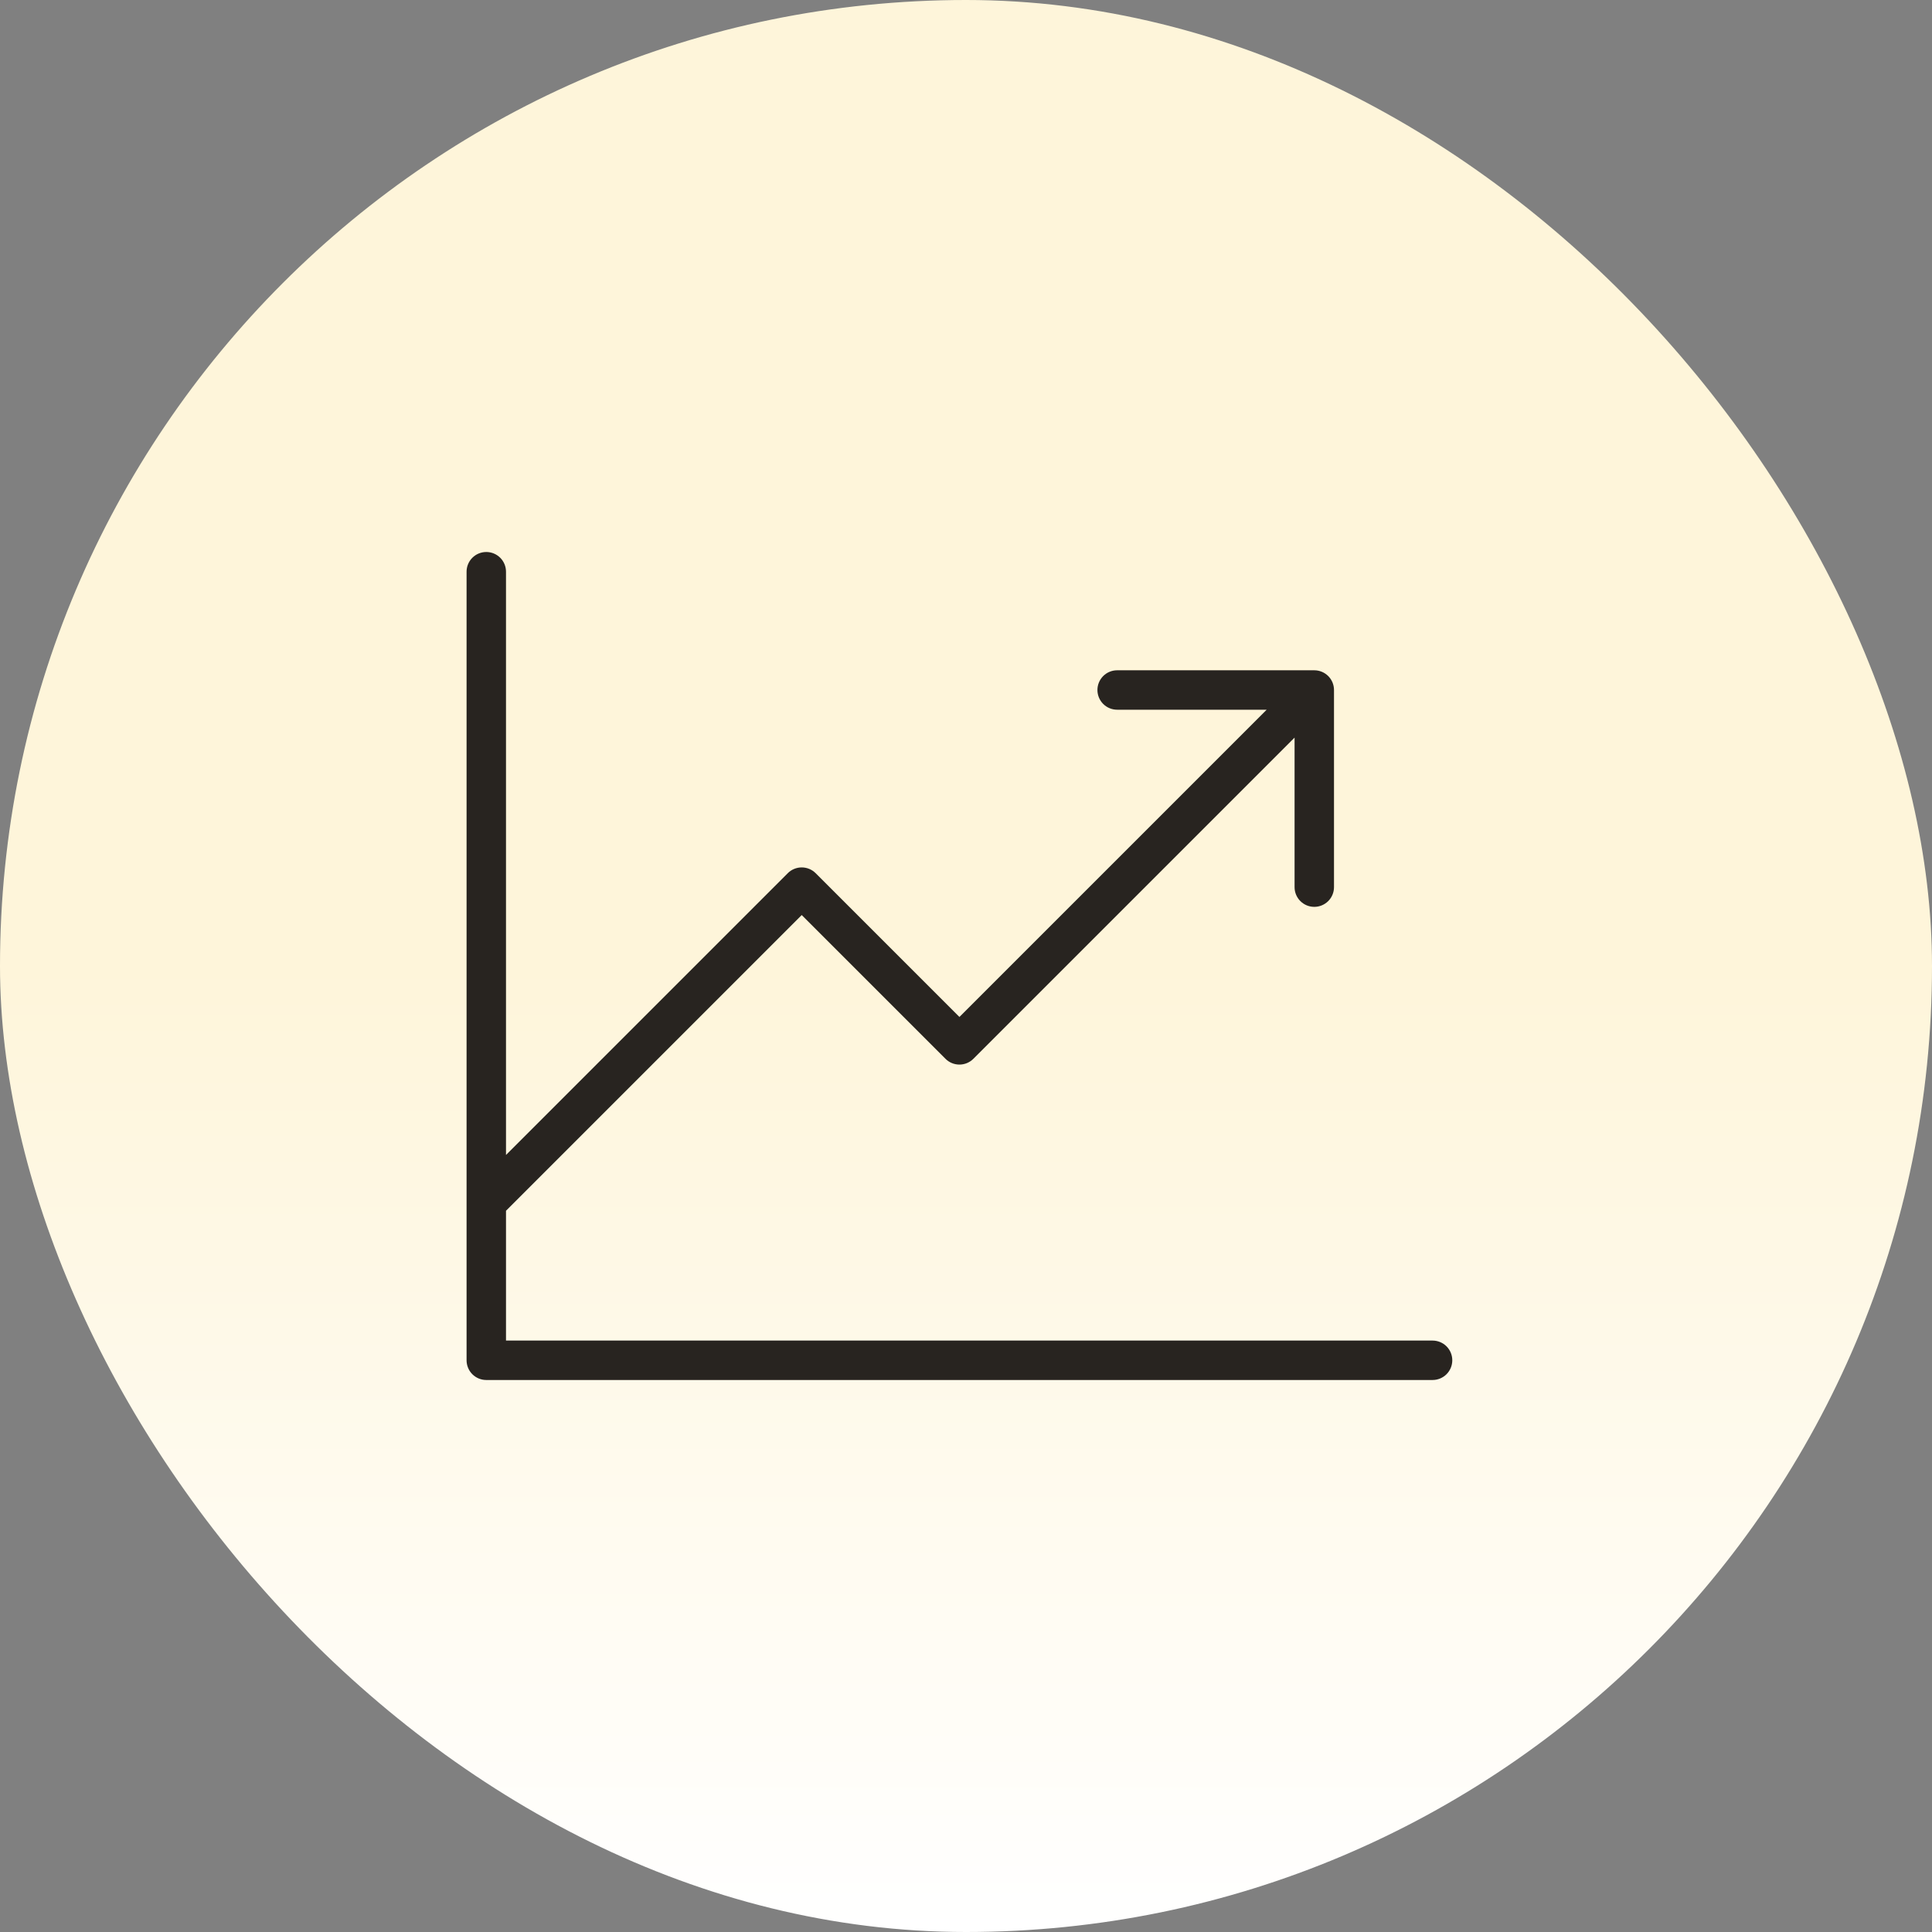
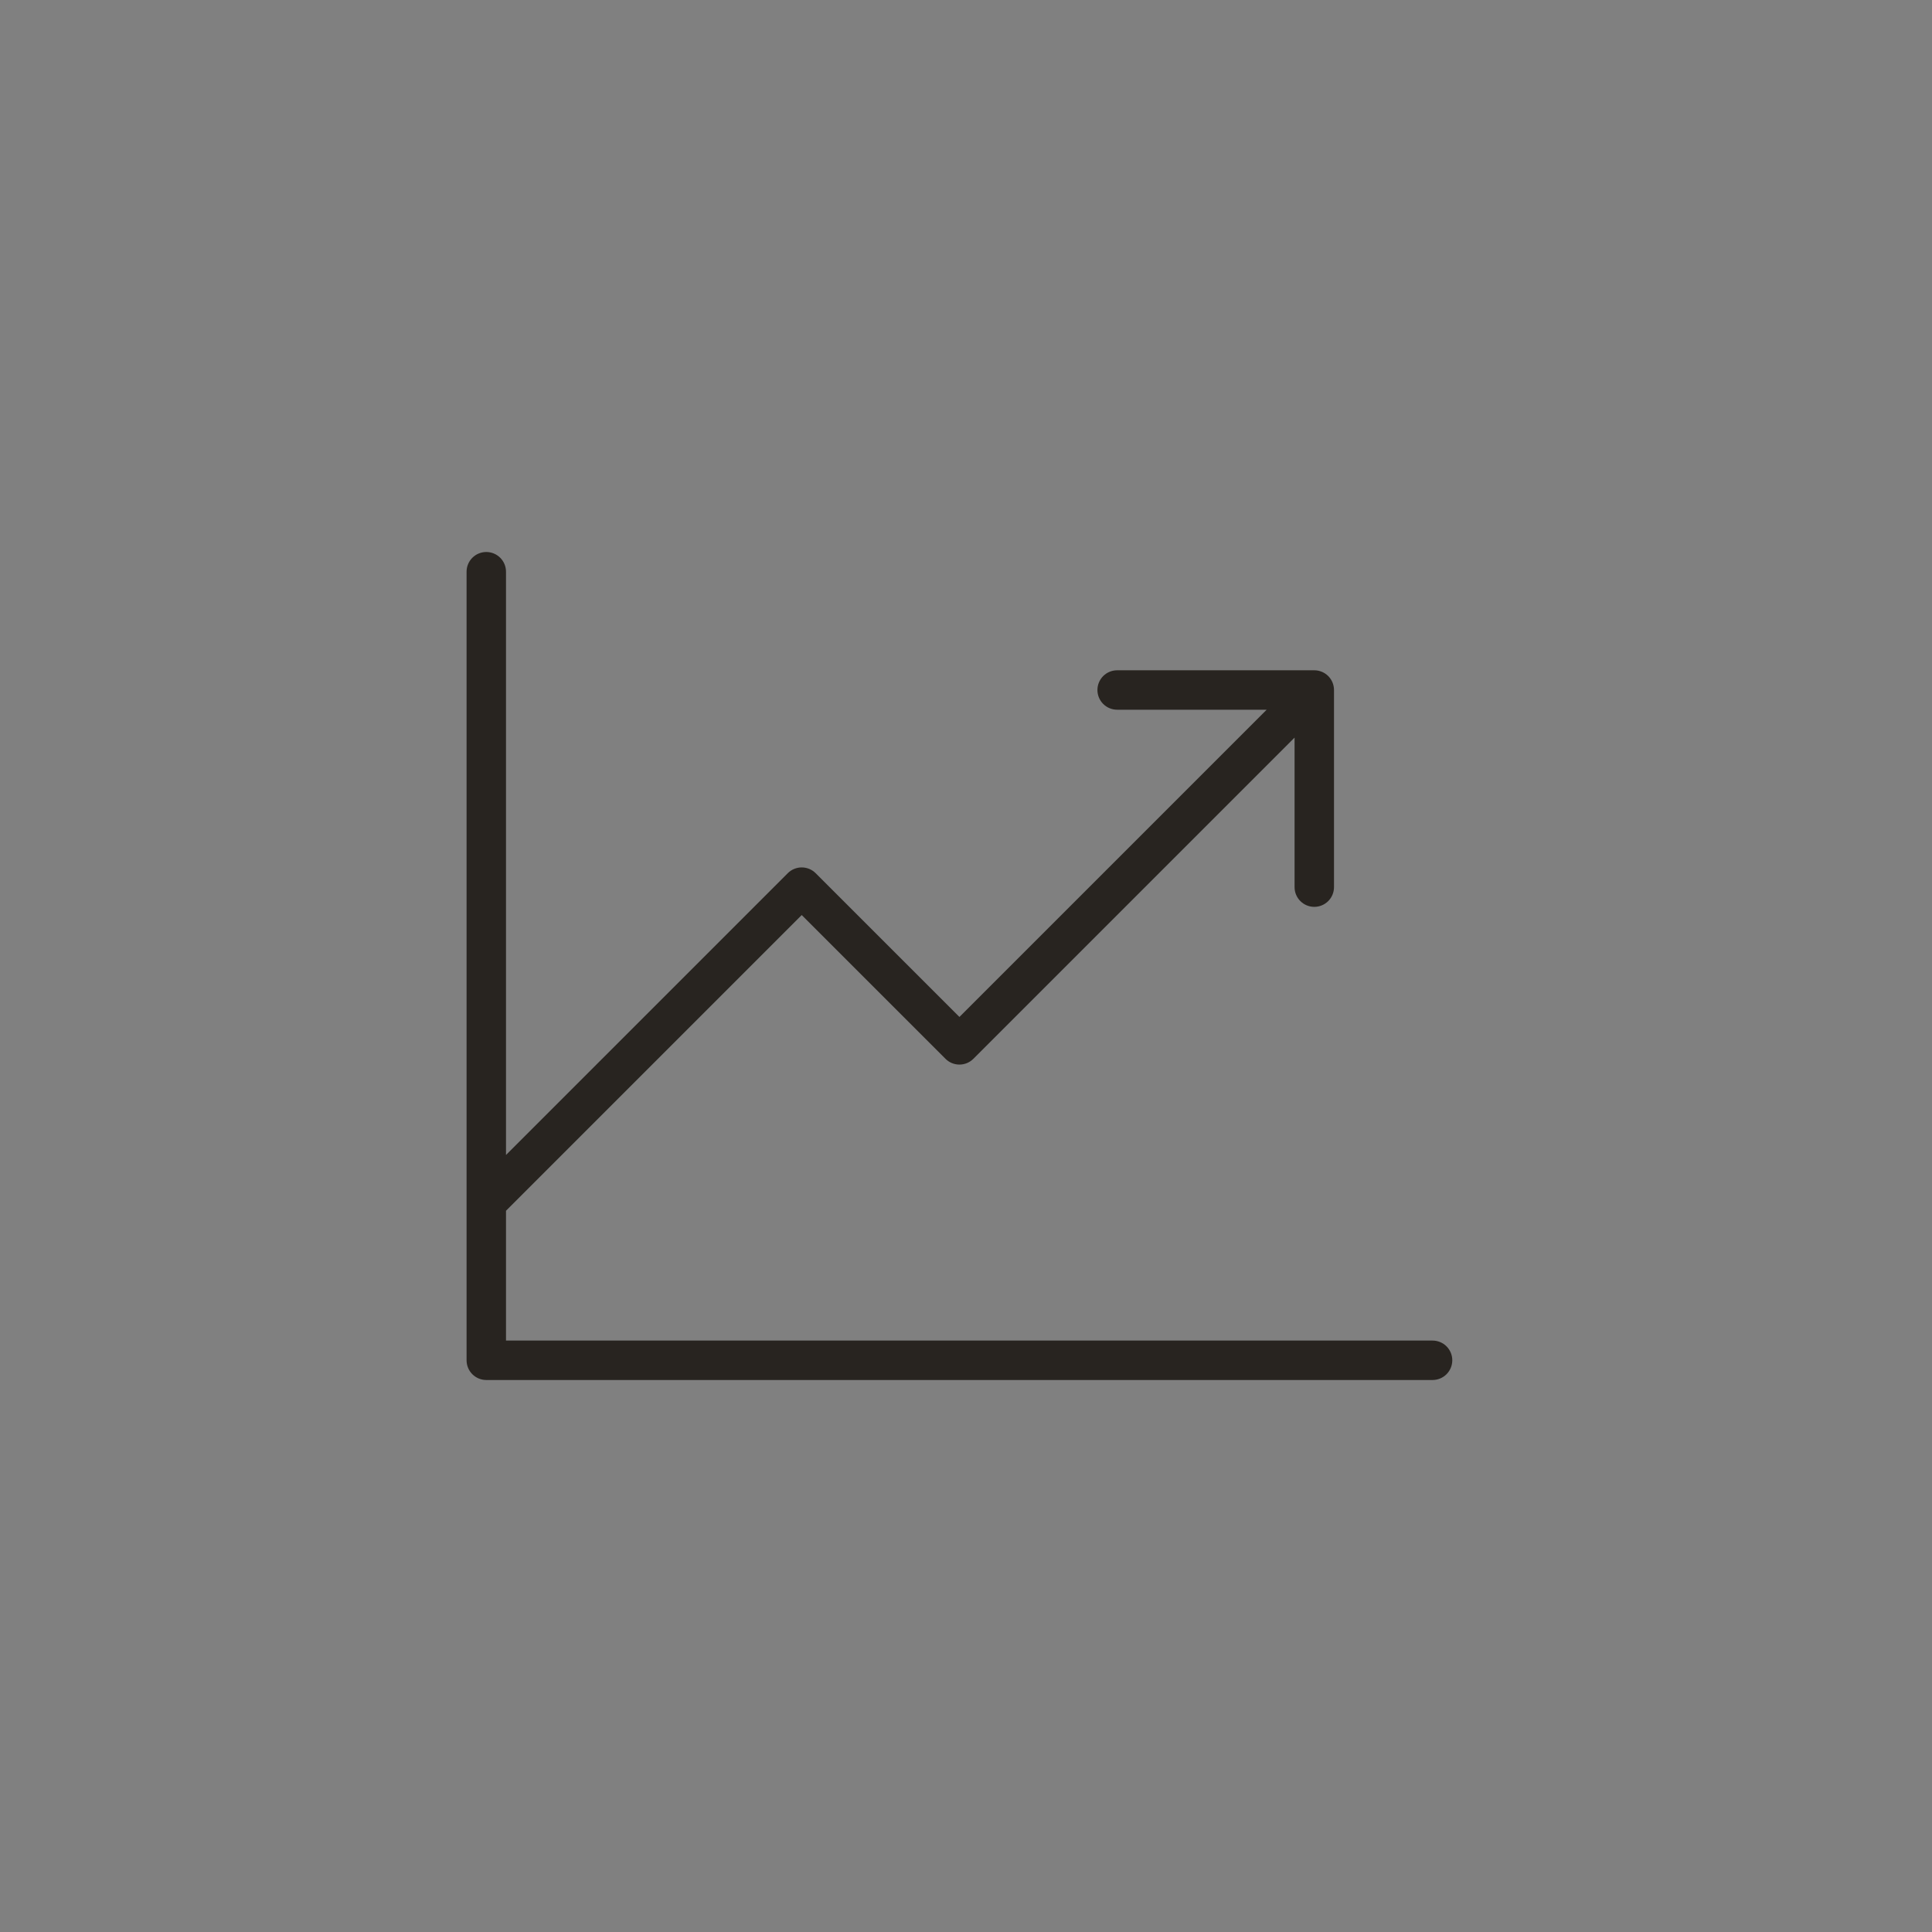
<svg xmlns="http://www.w3.org/2000/svg" width="147" height="147" viewBox="0 0 147 147" fill="none">
  <rect x="0" y="0" width="147" height="147" fill="#808080" stroke="none" />
-   <rect width="147" height="147" rx="73.5" fill="url(#paint0_linear_72_1081)" />
  <path d="M110.5 103.5C110.5 103.898 110.342 104.279 110.061 104.561C109.779 104.842 109.398 105 109 105H37C36.602 105 36.221 104.842 35.939 104.561C35.658 104.279 35.5 103.898 35.5 103.5V43.5C35.5 43.102 35.658 42.721 35.939 42.439C36.221 42.158 36.602 42 37 42C37.398 42 37.779 42.158 38.061 42.439C38.342 42.721 38.5 43.102 38.5 43.5V87.877L59.939 66.439C60.078 66.299 60.243 66.189 60.426 66.113C60.608 66.038 60.803 65.999 61 65.999C61.197 65.999 61.392 66.038 61.574 66.113C61.757 66.189 61.922 66.299 62.061 66.439L73 77.377L96.377 54H85C84.602 54 84.221 53.842 83.939 53.561C83.658 53.279 83.5 52.898 83.5 52.5C83.5 52.102 83.658 51.721 83.939 51.439C84.221 51.158 84.602 51 85 51H100C100.398 51 100.779 51.158 101.061 51.439C101.342 51.721 101.5 52.102 101.5 52.5V67.5C101.5 67.898 101.342 68.279 101.061 68.561C100.779 68.842 100.398 69 100 69C99.602 69 99.221 68.842 98.939 68.561C98.658 68.279 98.5 67.898 98.5 67.5V56.123L74.061 80.561C73.922 80.701 73.757 80.811 73.574 80.887C73.392 80.962 73.197 81.001 73 81.001C72.803 81.001 72.608 80.962 72.426 80.887C72.243 80.811 72.078 80.701 71.939 80.561L61 69.623L38.5 92.123V102H109C109.398 102 109.779 102.158 110.061 102.439C110.342 102.721 110.5 103.102 110.5 103.5Z" fill="#282420" />
  <defs>
    <linearGradient id="paint0_linear_72_1081" x1="73.5" y1="0" x2="73.5" y2="147" gradientUnits="userSpaceOnUse">
      <stop offset="0.5" stop-color="#FEF5DA" />
      <stop offset="1" stop-color="white" />
    </linearGradient>
  </defs>
</svg>